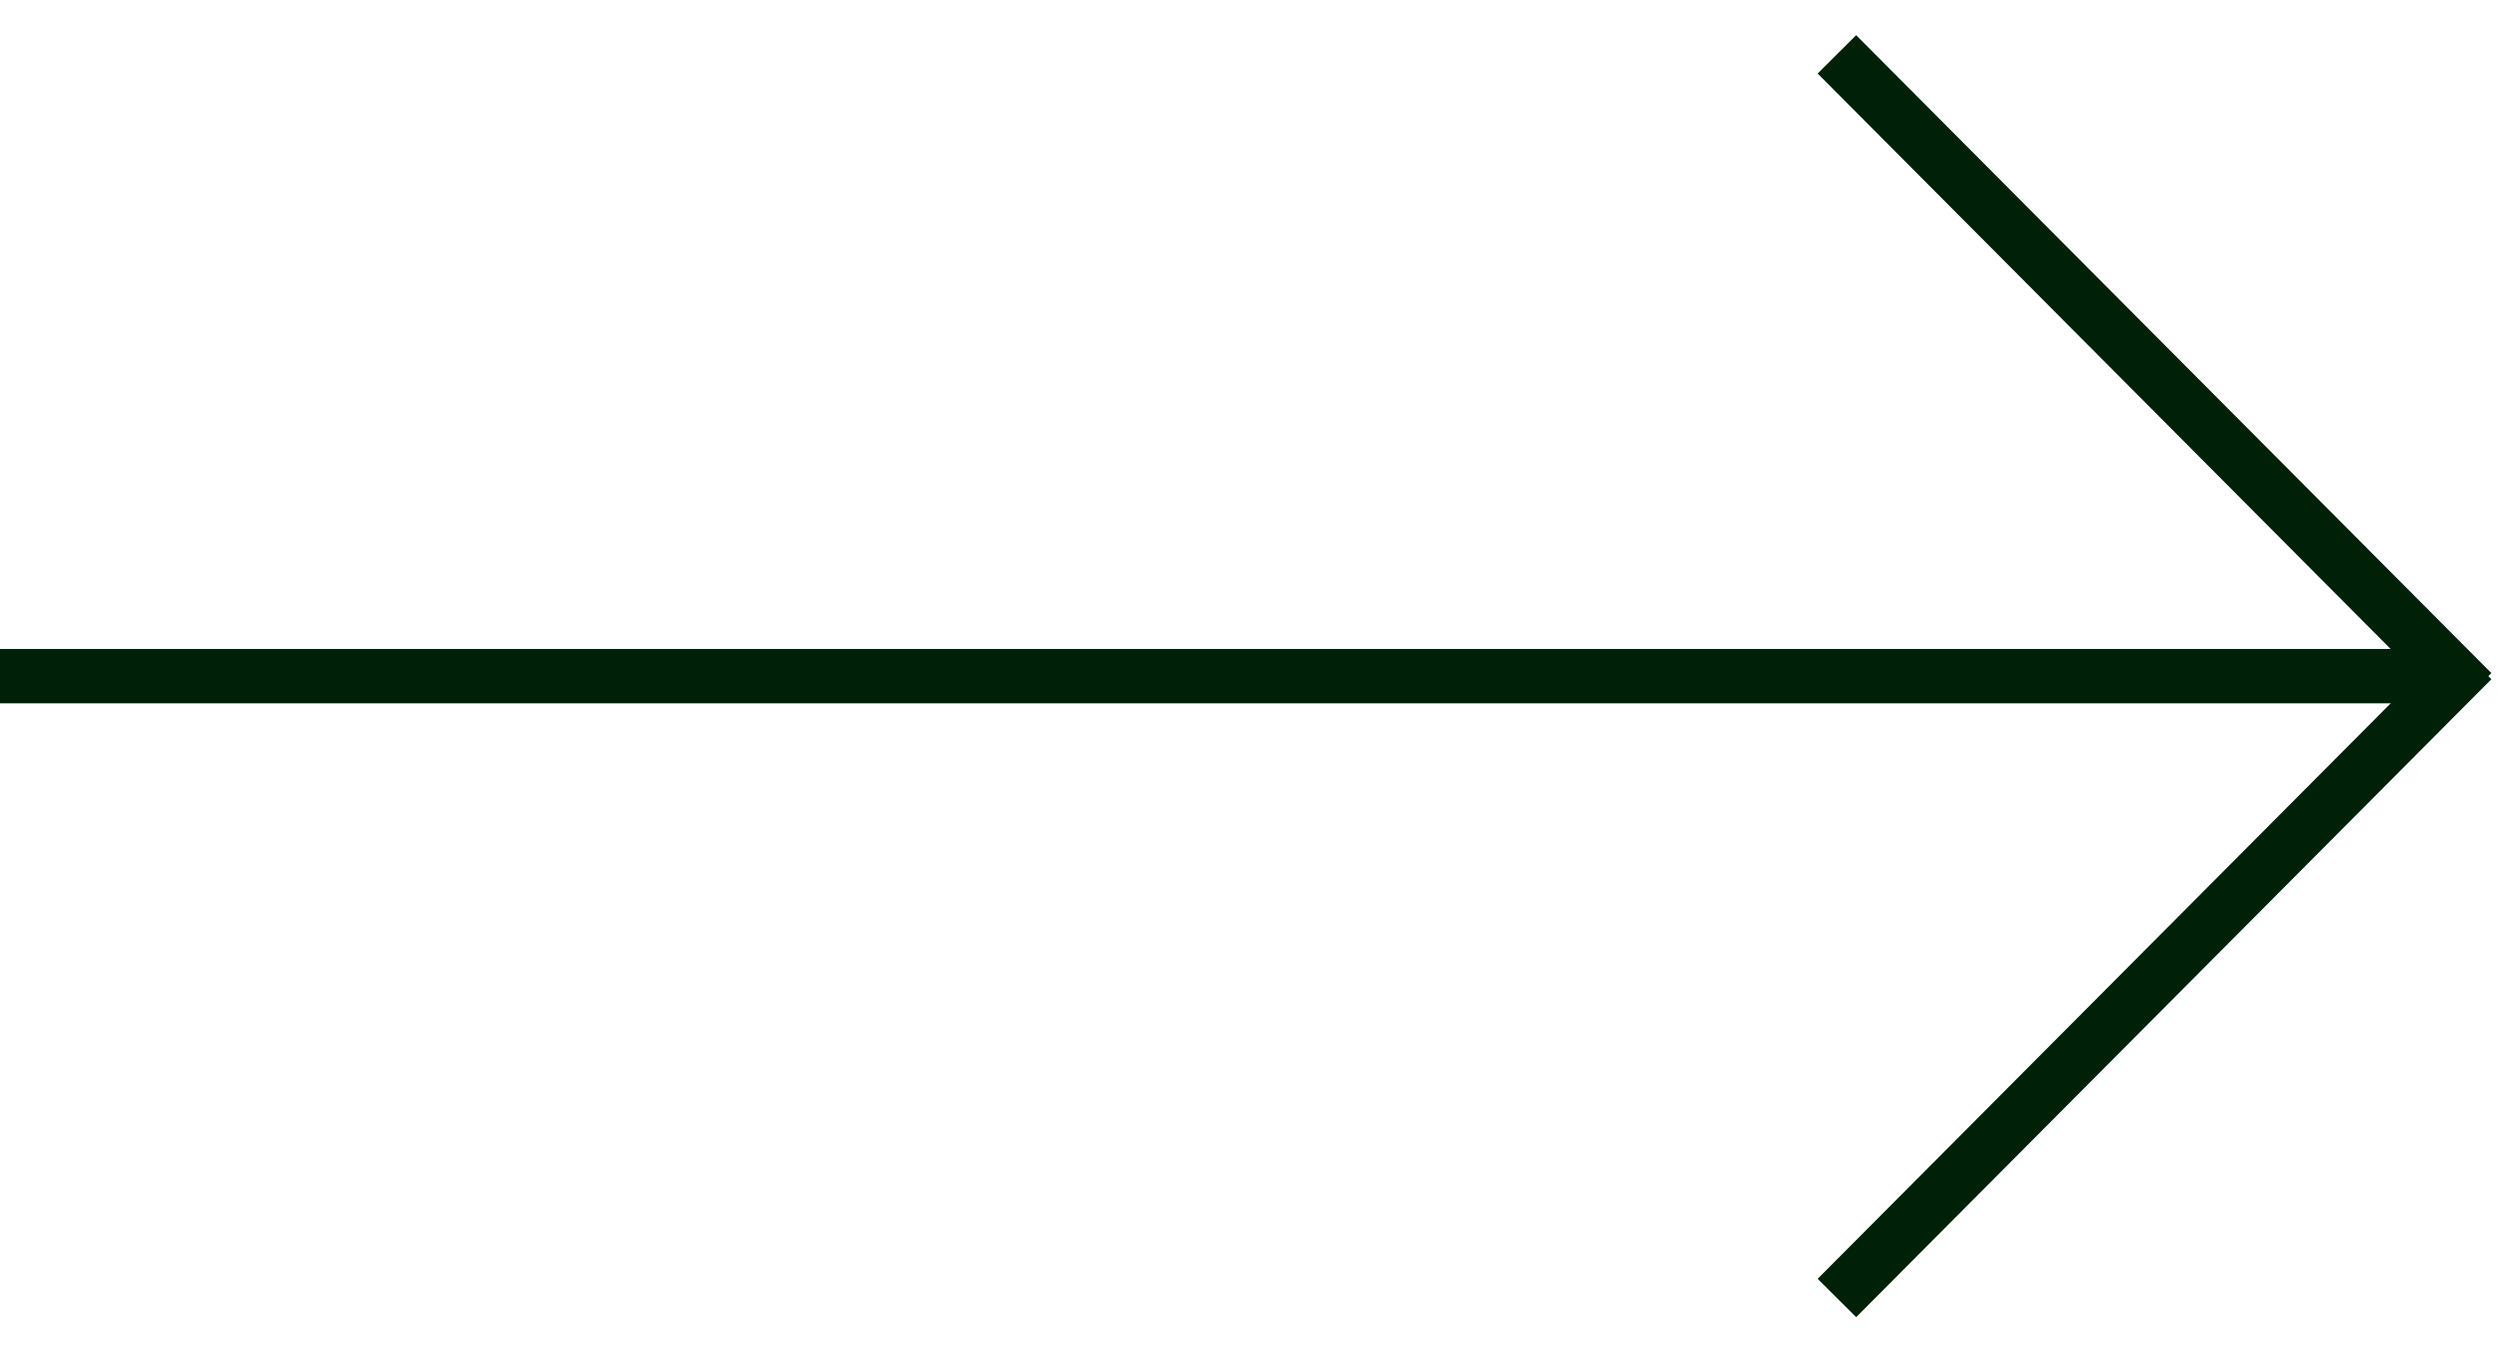
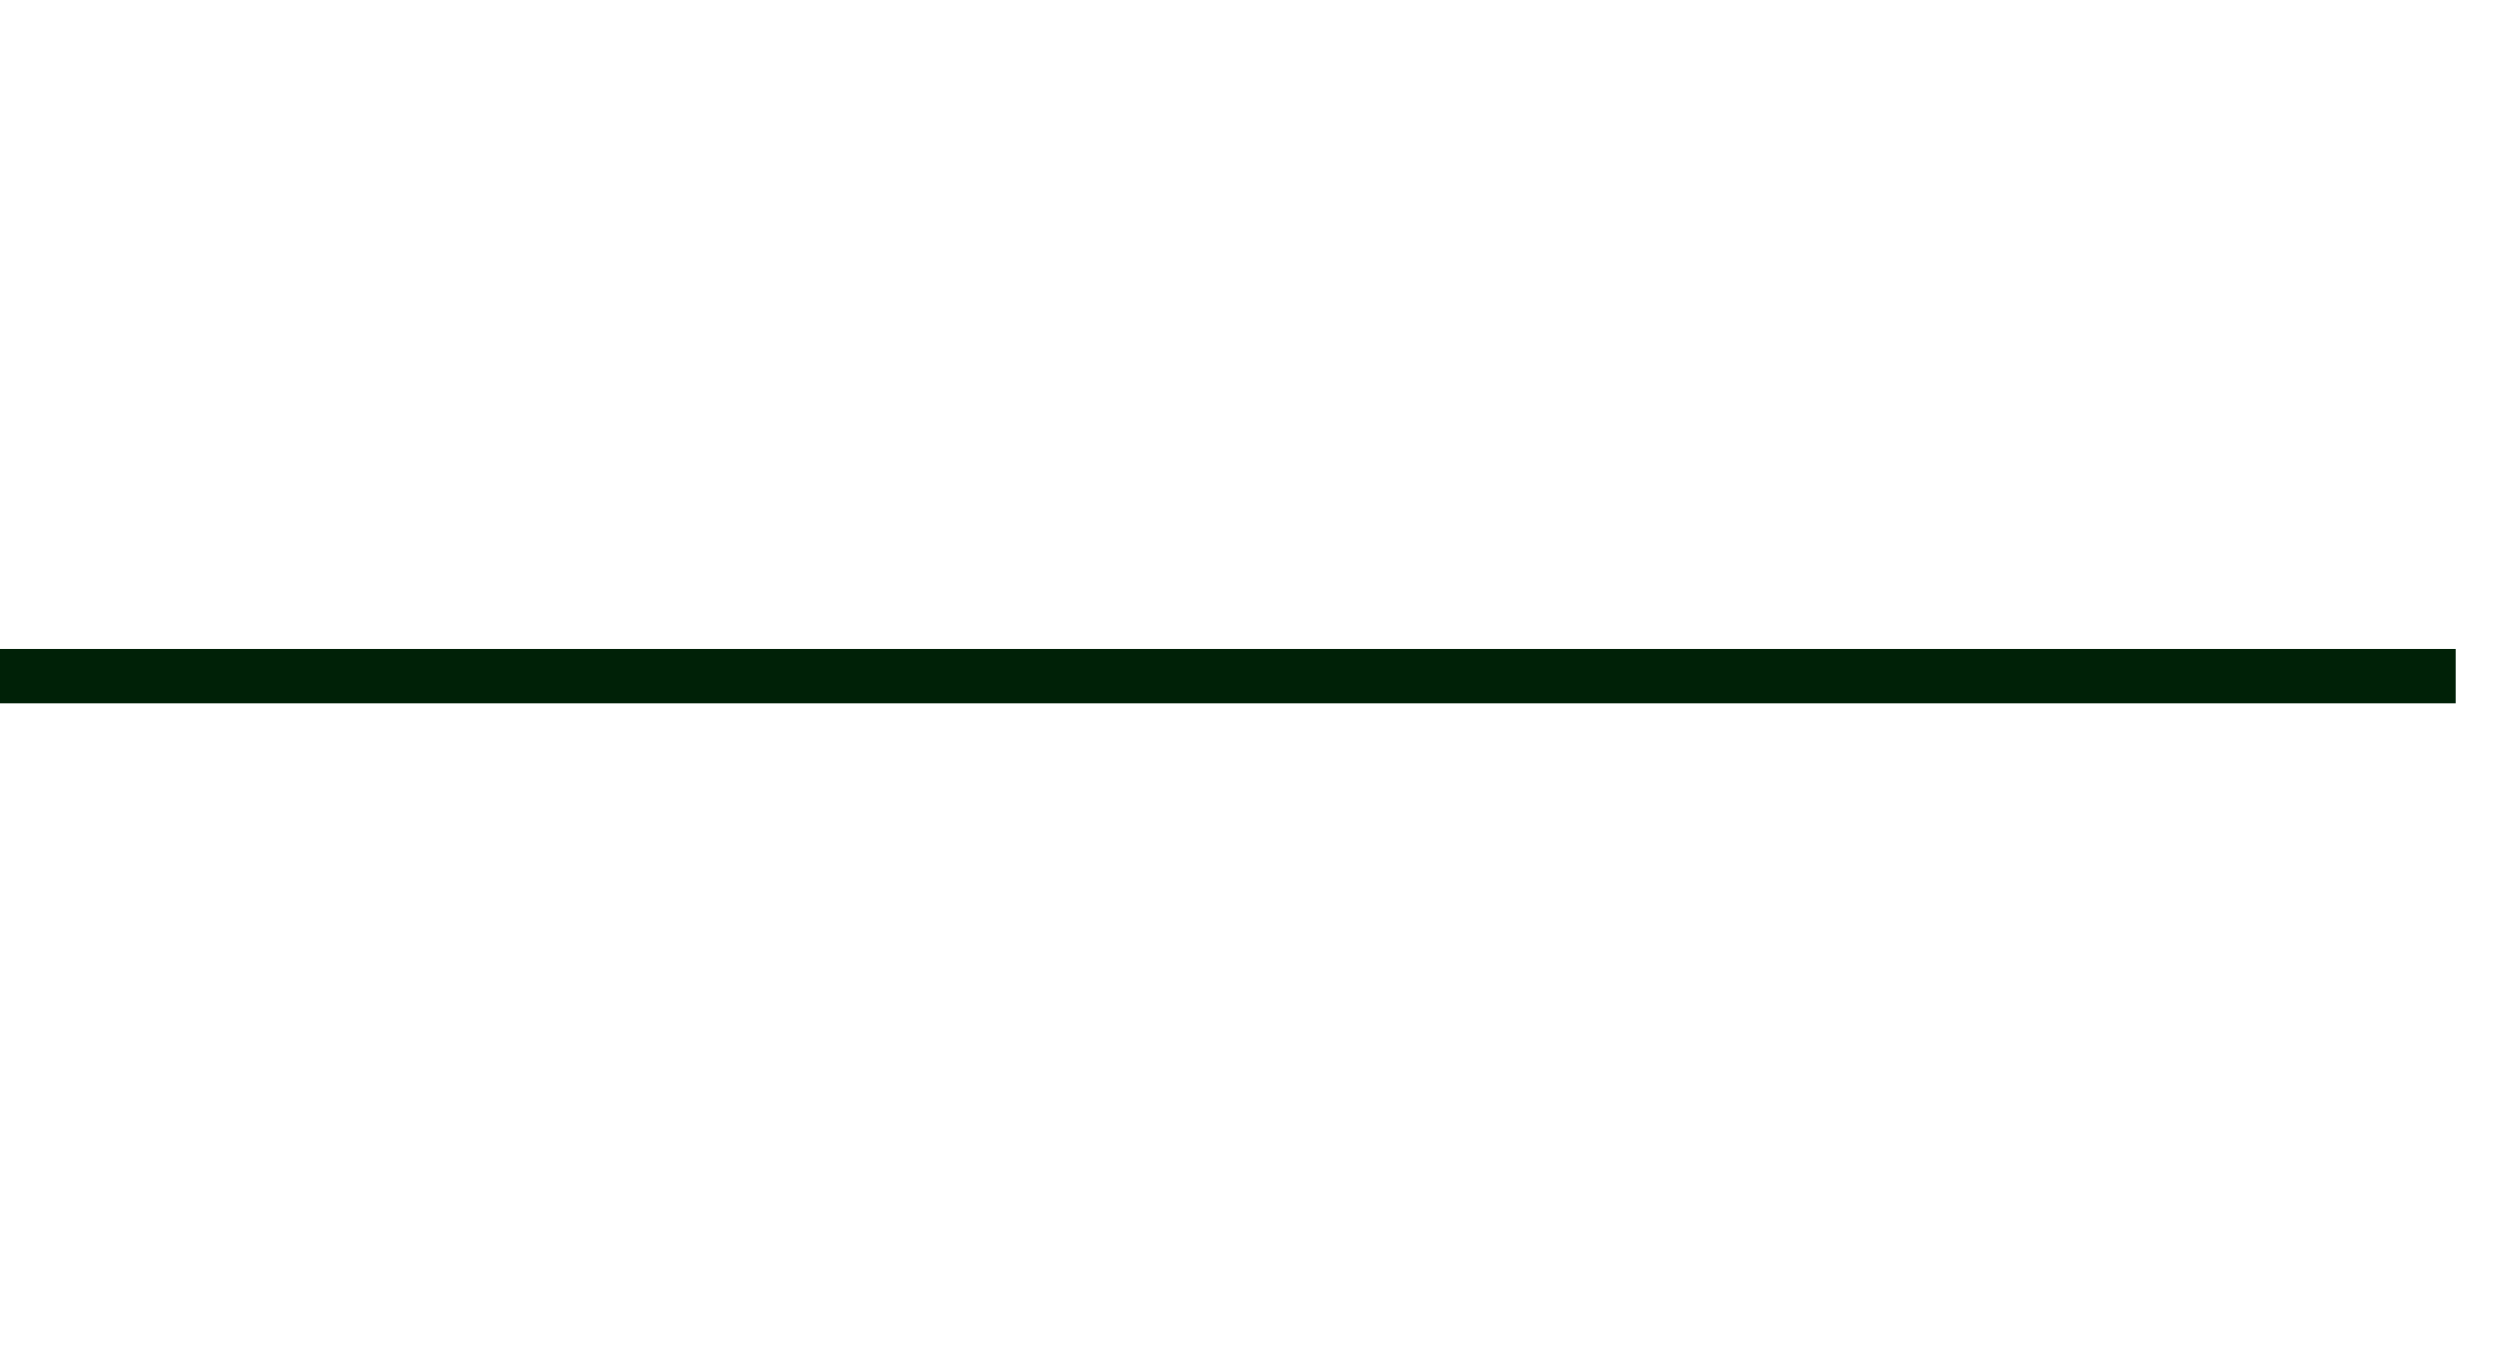
<svg xmlns="http://www.w3.org/2000/svg" width="46" height="25" viewBox="0 0 46 25" fill="none">
  <path d="M0 12.441L45.185 12.441" stroke="#002107" />
-   <path d="M33.799 1L45.487 12.738" stroke="#002107" />
-   <path d="M33.799 23.883L45.487 12.145" stroke="#002107" />
</svg>